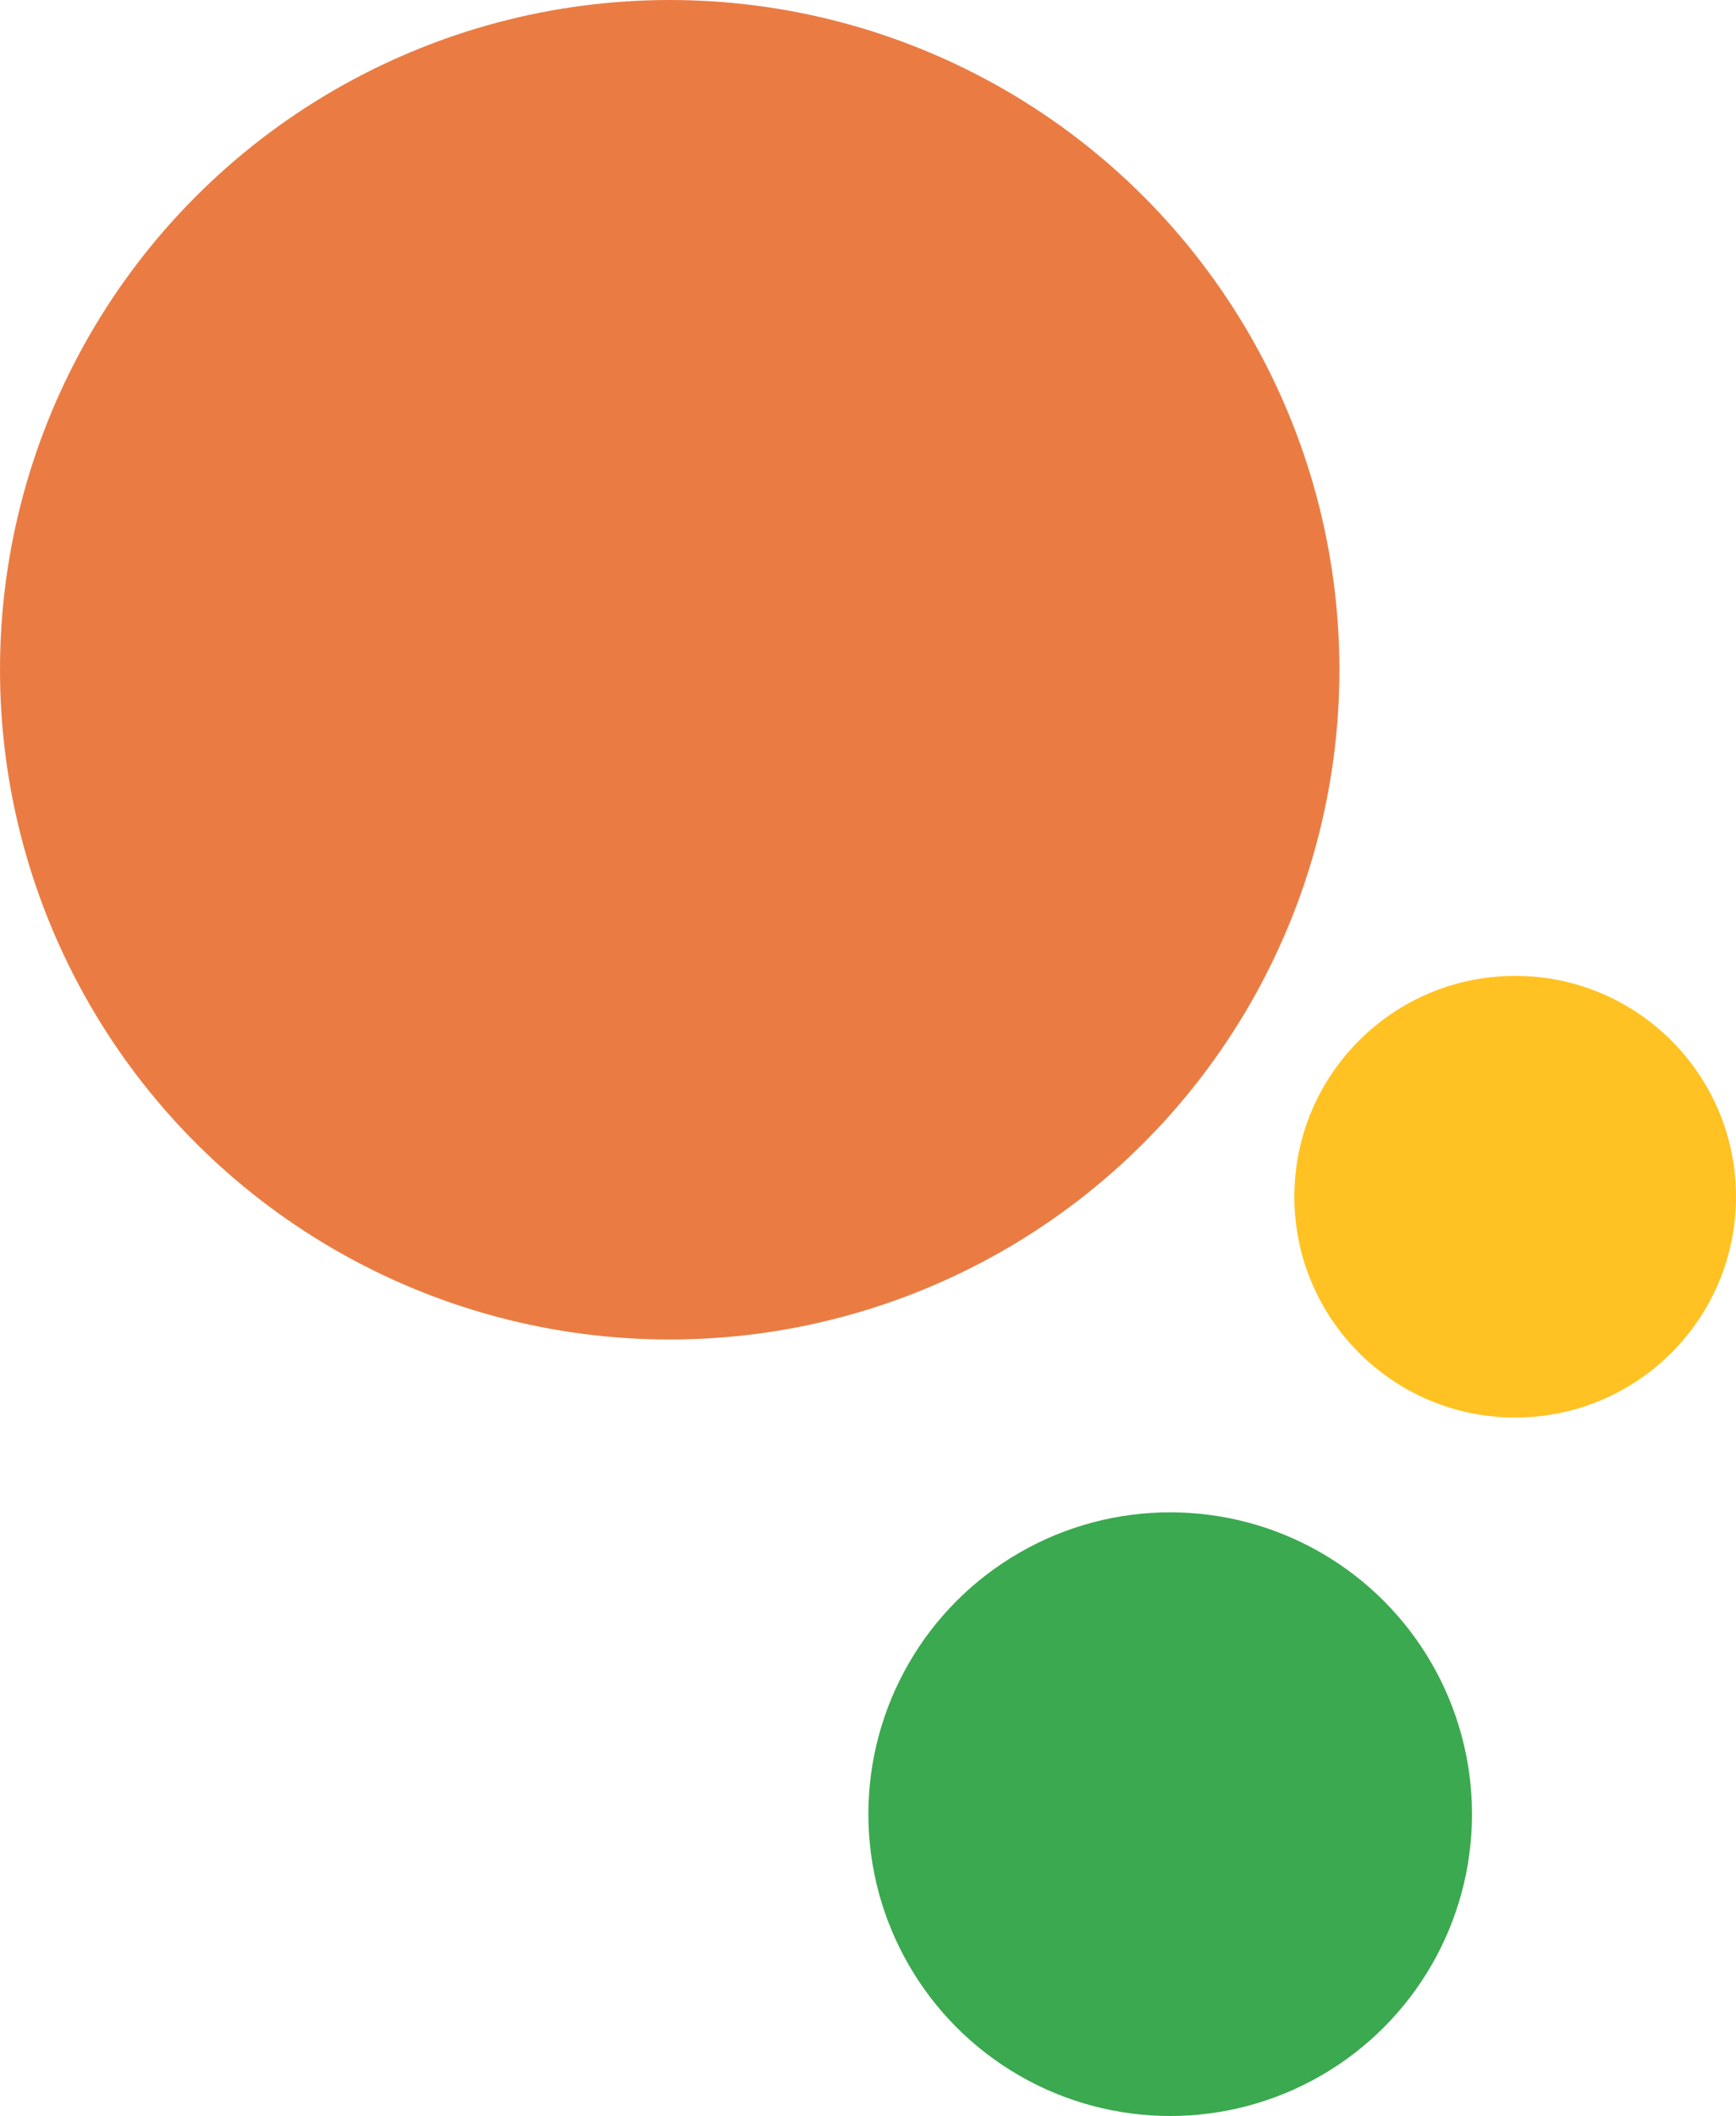
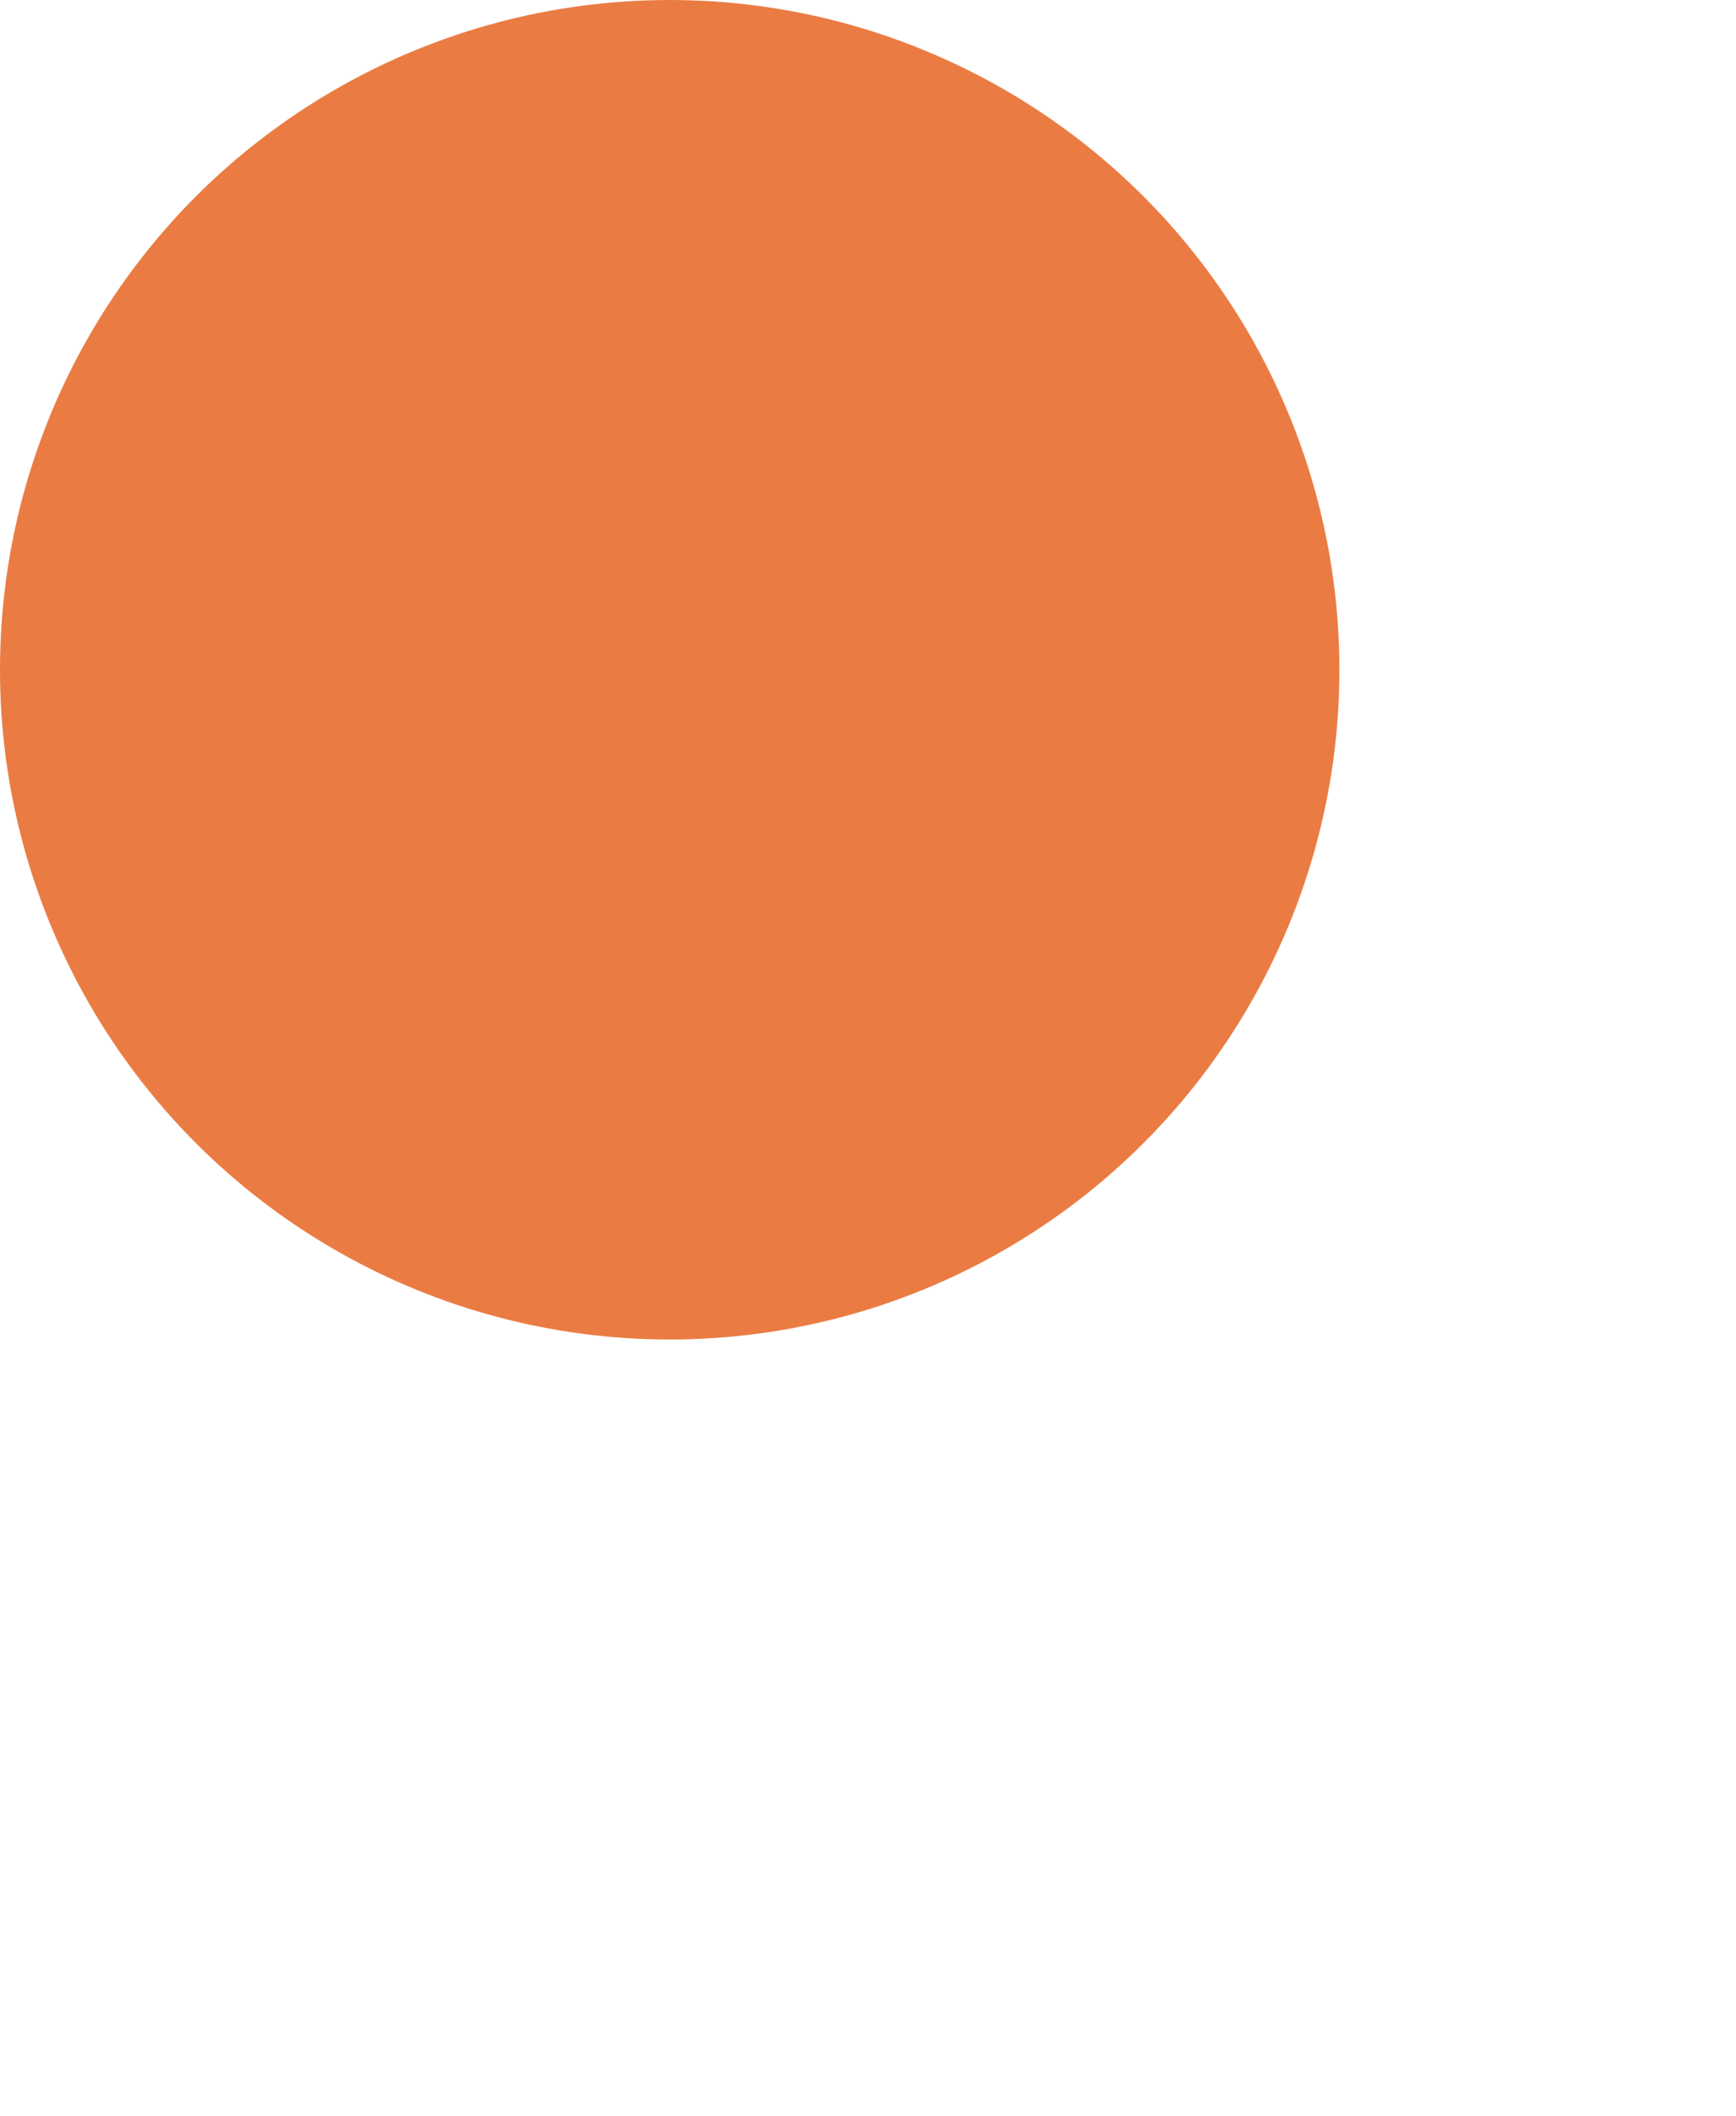
<svg xmlns="http://www.w3.org/2000/svg" viewBox="0 0 251.65 306.71">
  <circle cx="97.08" cy="97.08" fill="#e86e2f" opacity=".9" r="97.08" />
-   <circle cx="219.64" cy="173.46" fill="#ffc222" r="32.01" />
-   <circle cx="169.63" cy="262.96" fill="#2da343" opacity=".93" r="43.75" />
</svg>